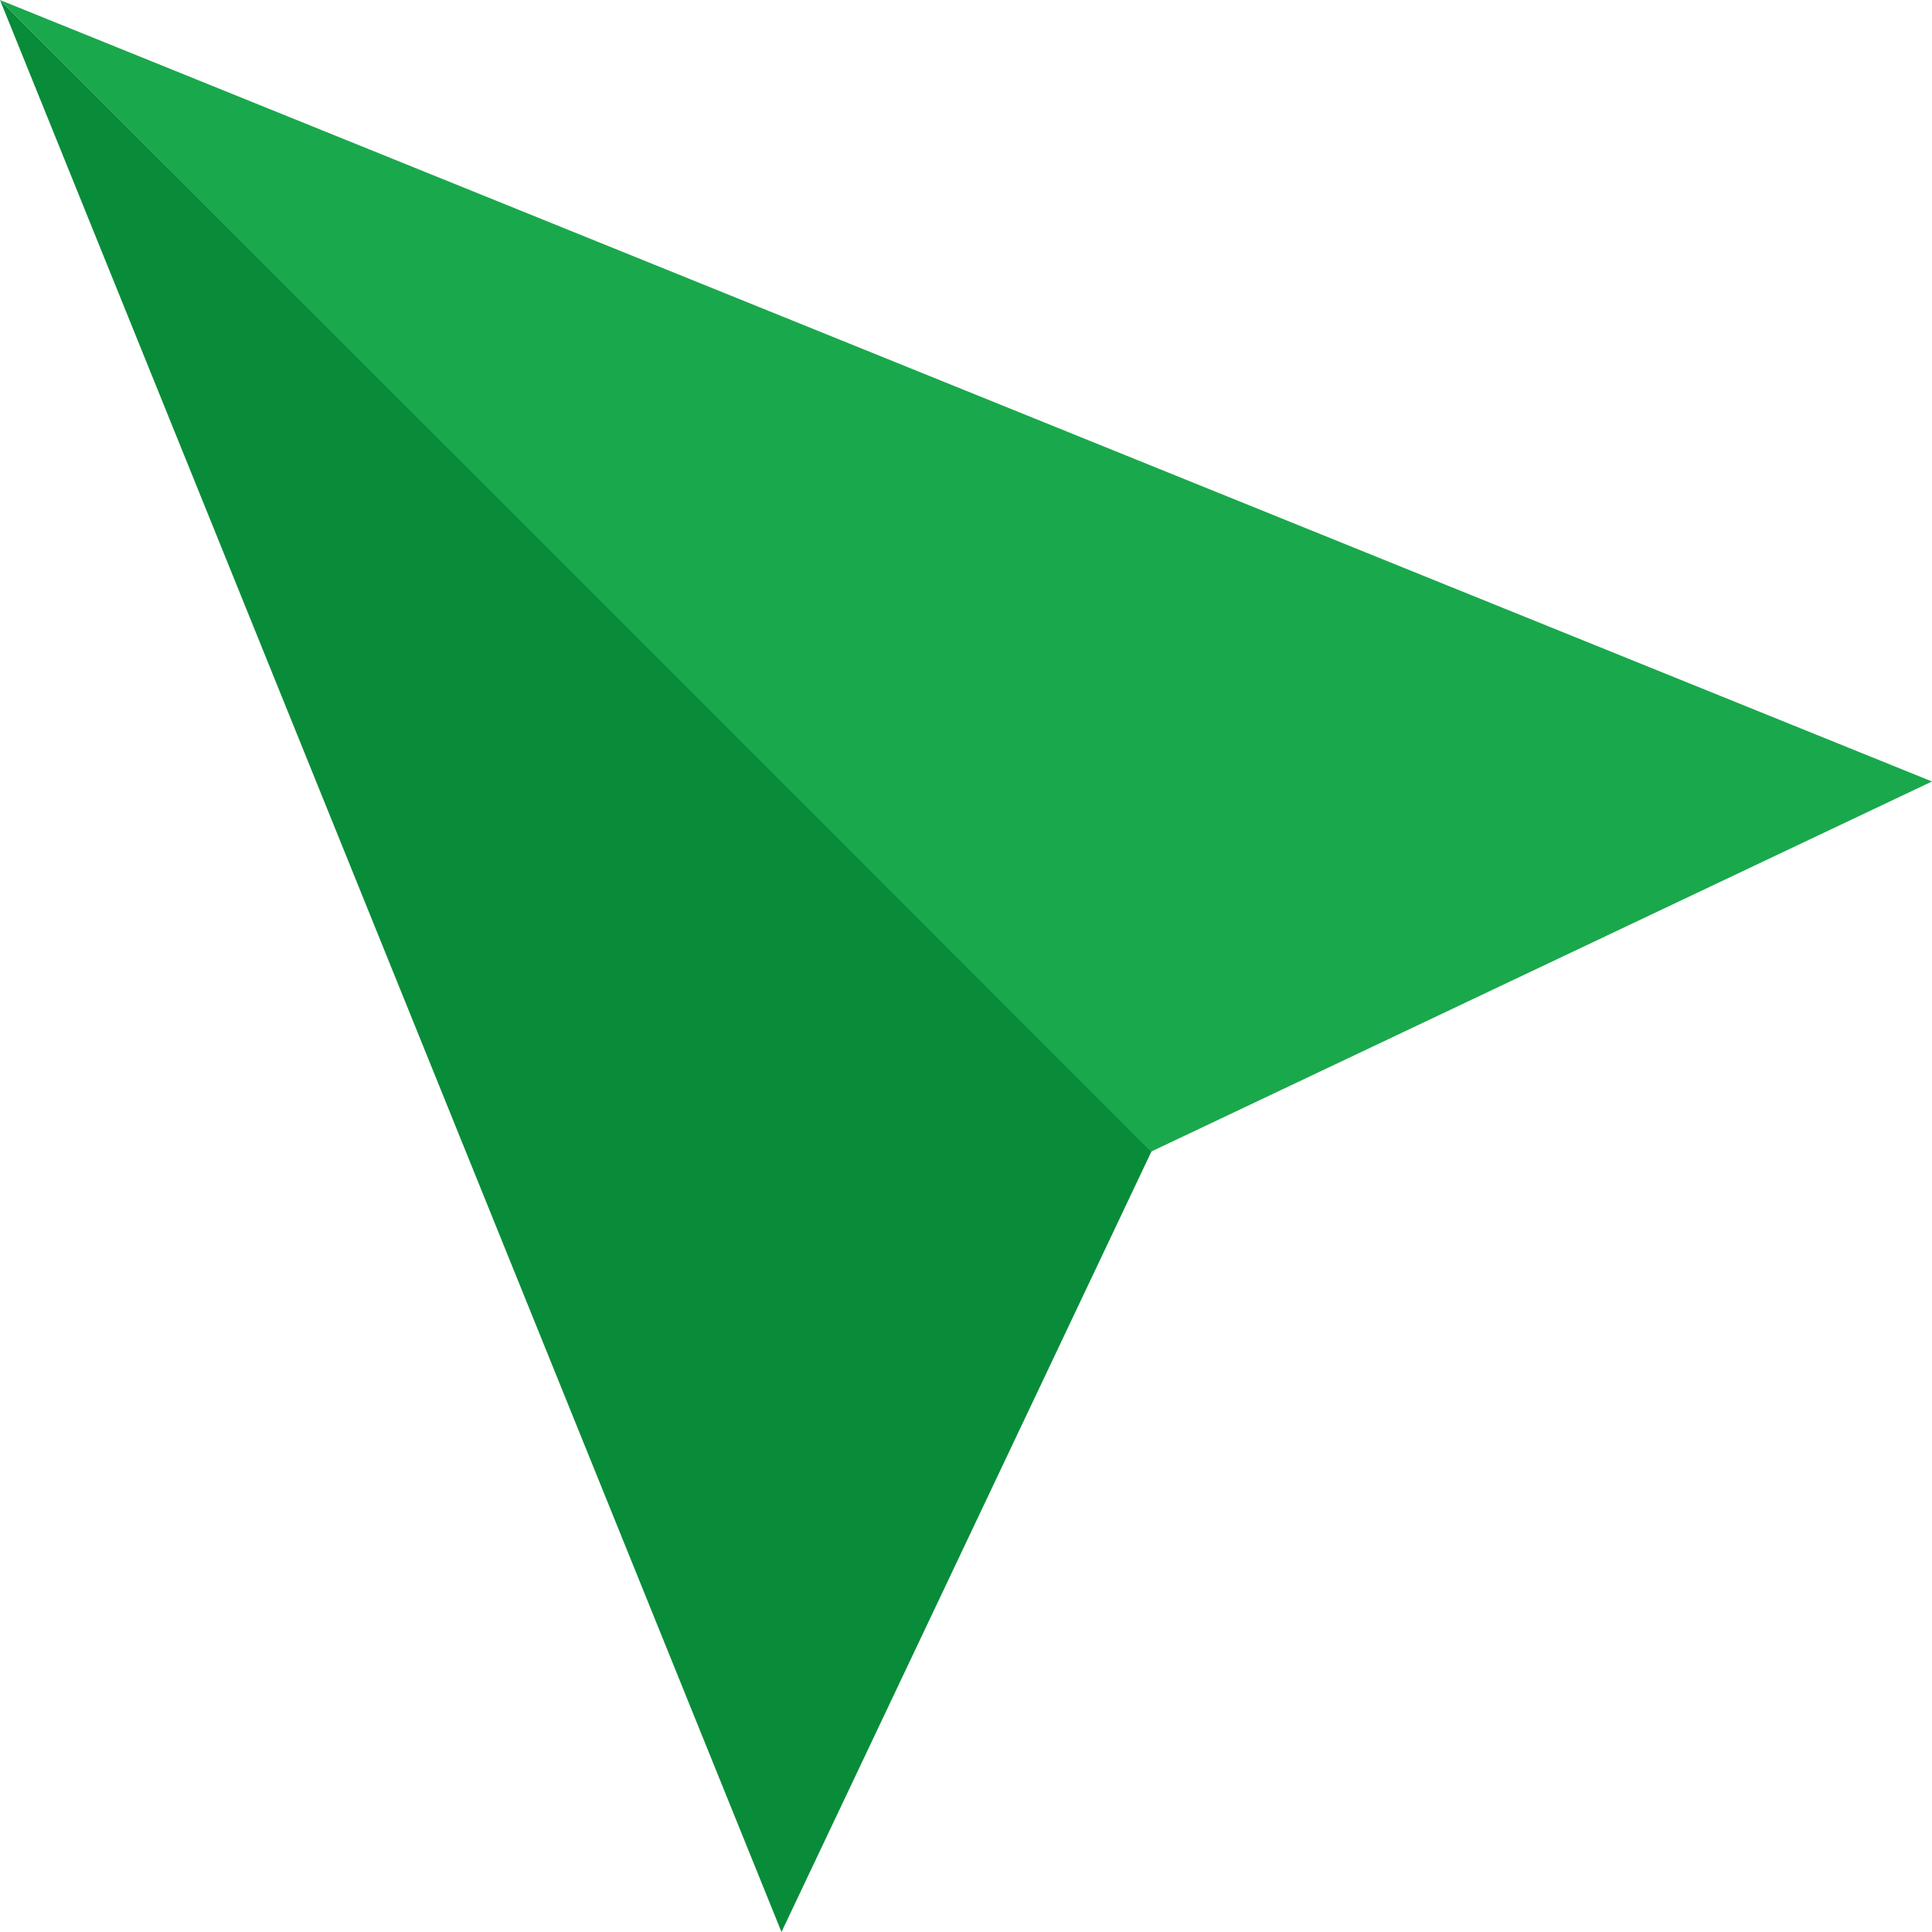
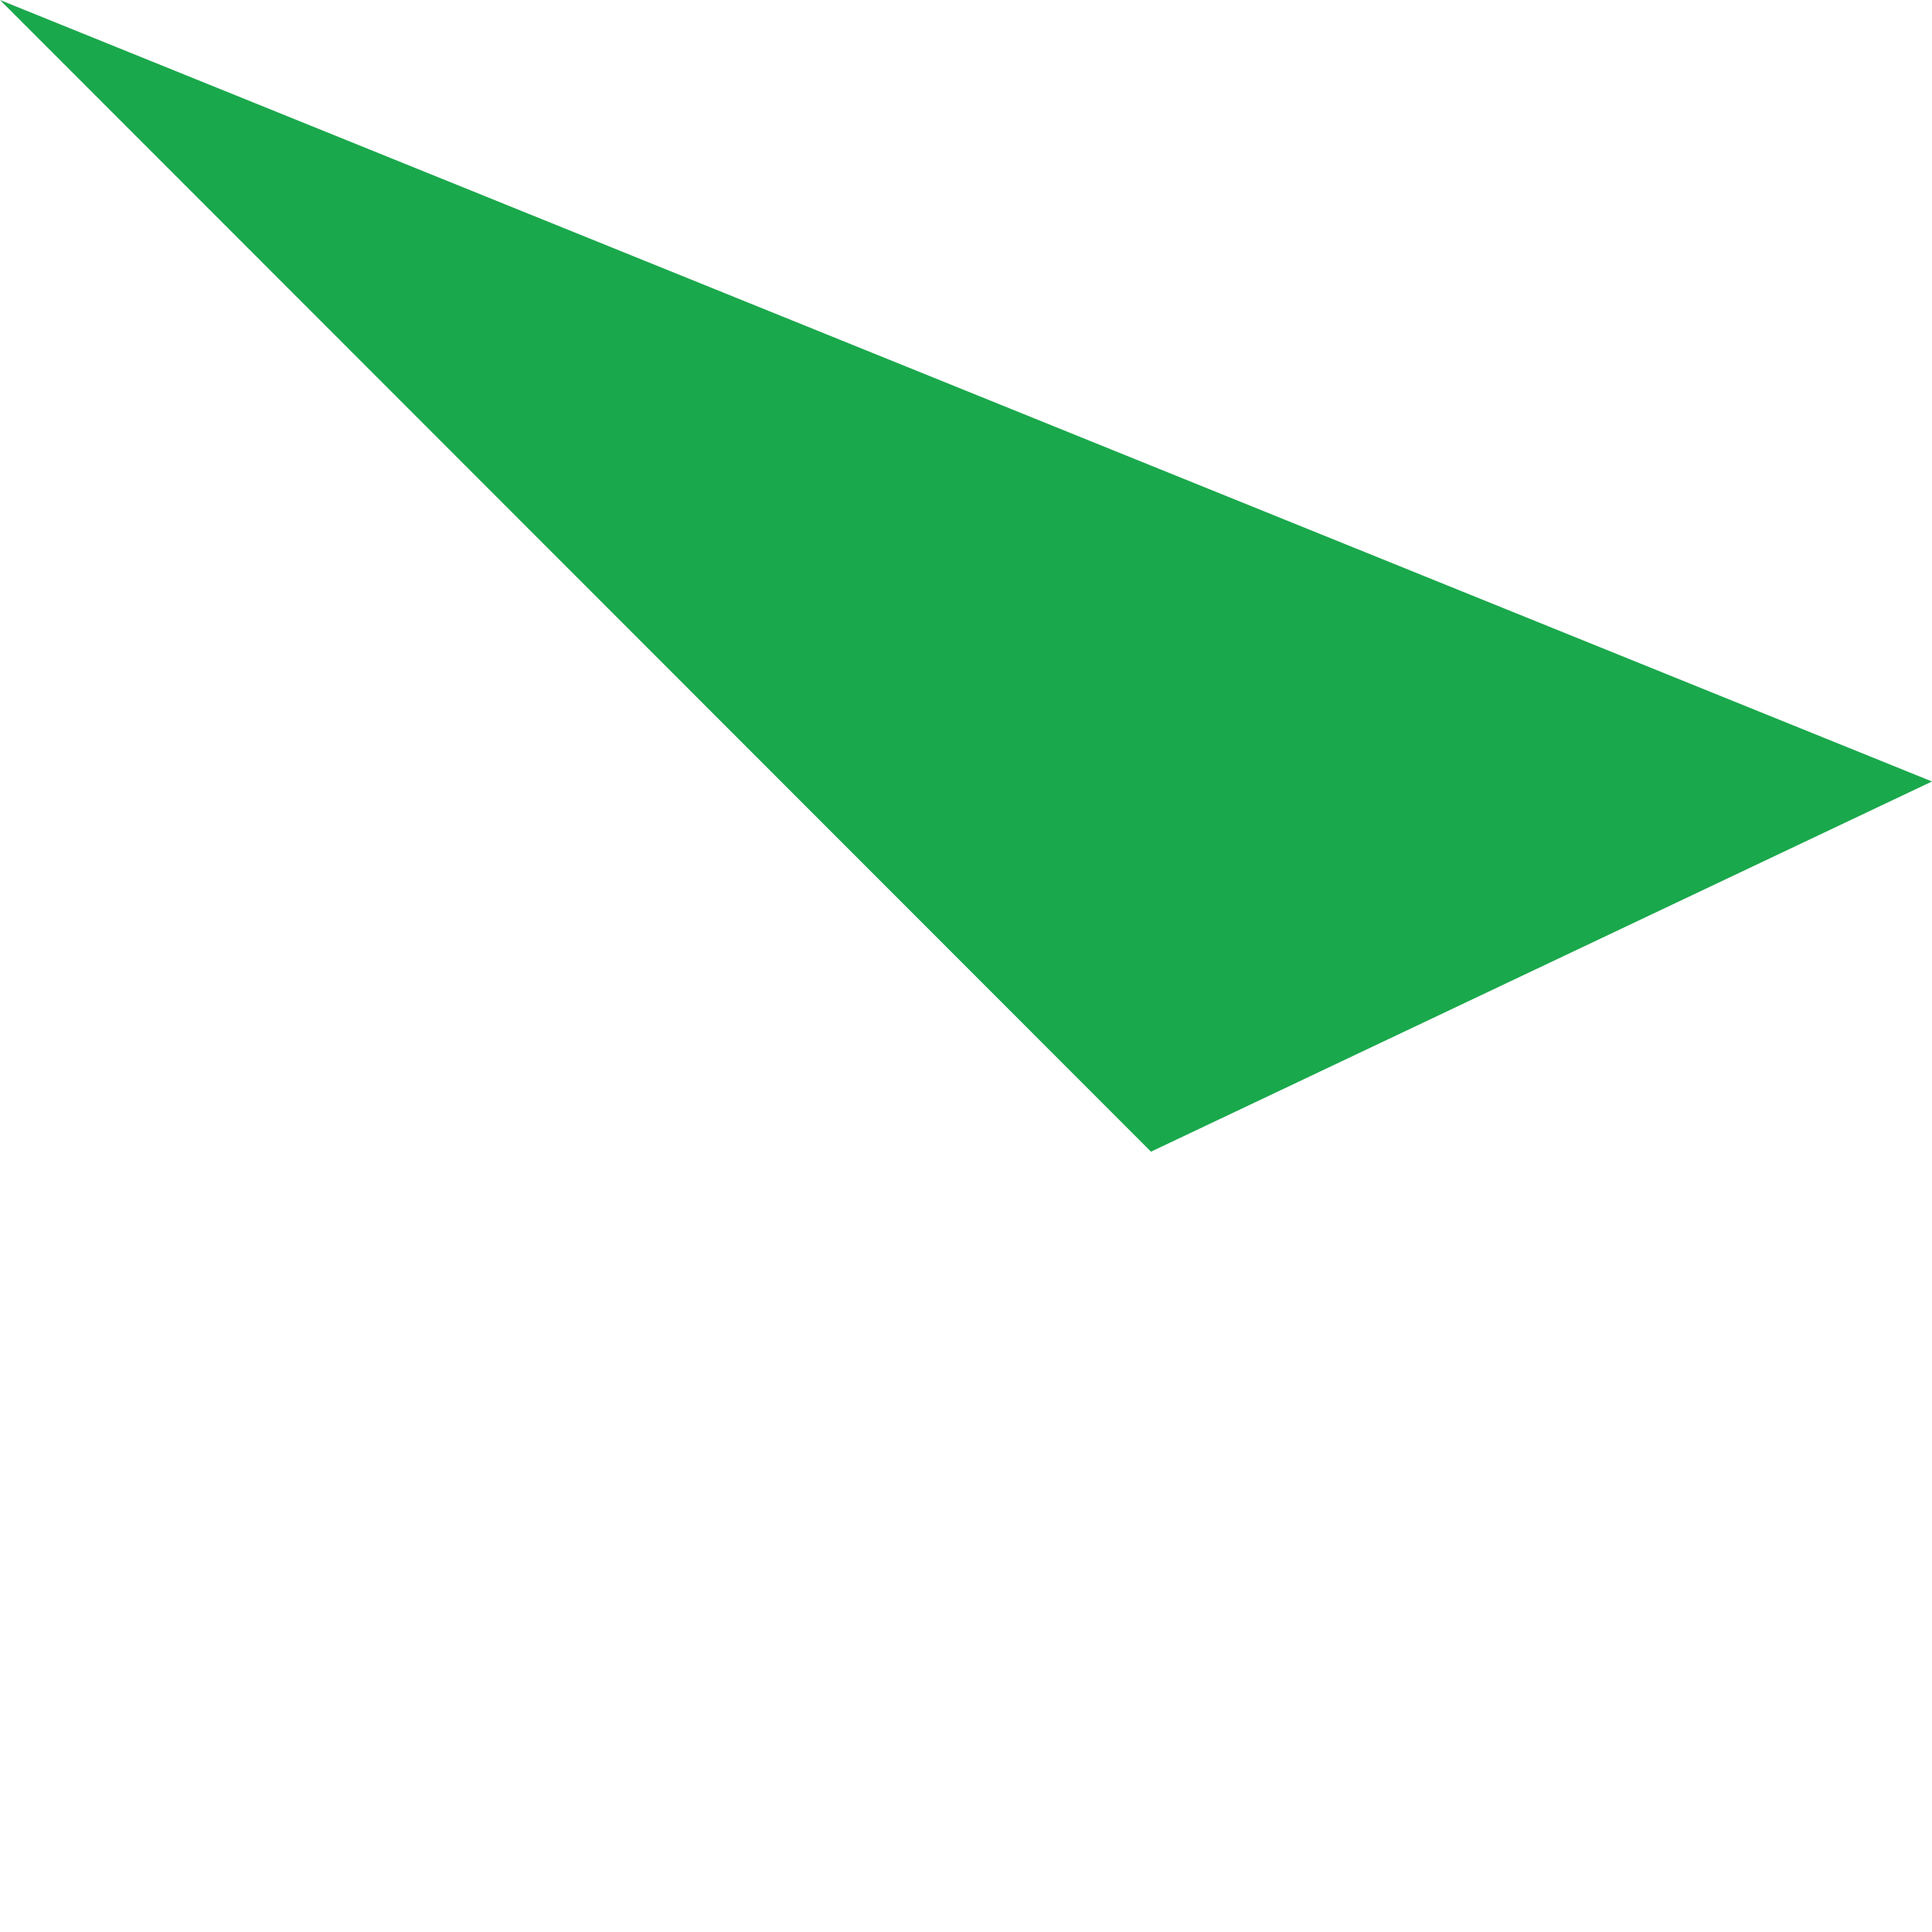
<svg xmlns="http://www.w3.org/2000/svg" width="95" height="95" viewBox="0 0 95 95" fill="none">
-   <path d="M0 0L38.427 95L56.63 56.596L0 0Z" fill="#088C39" />
  <path d="M0 0L95 38.427L56.596 56.63L0 0Z" fill="#1AA84C" />
</svg>